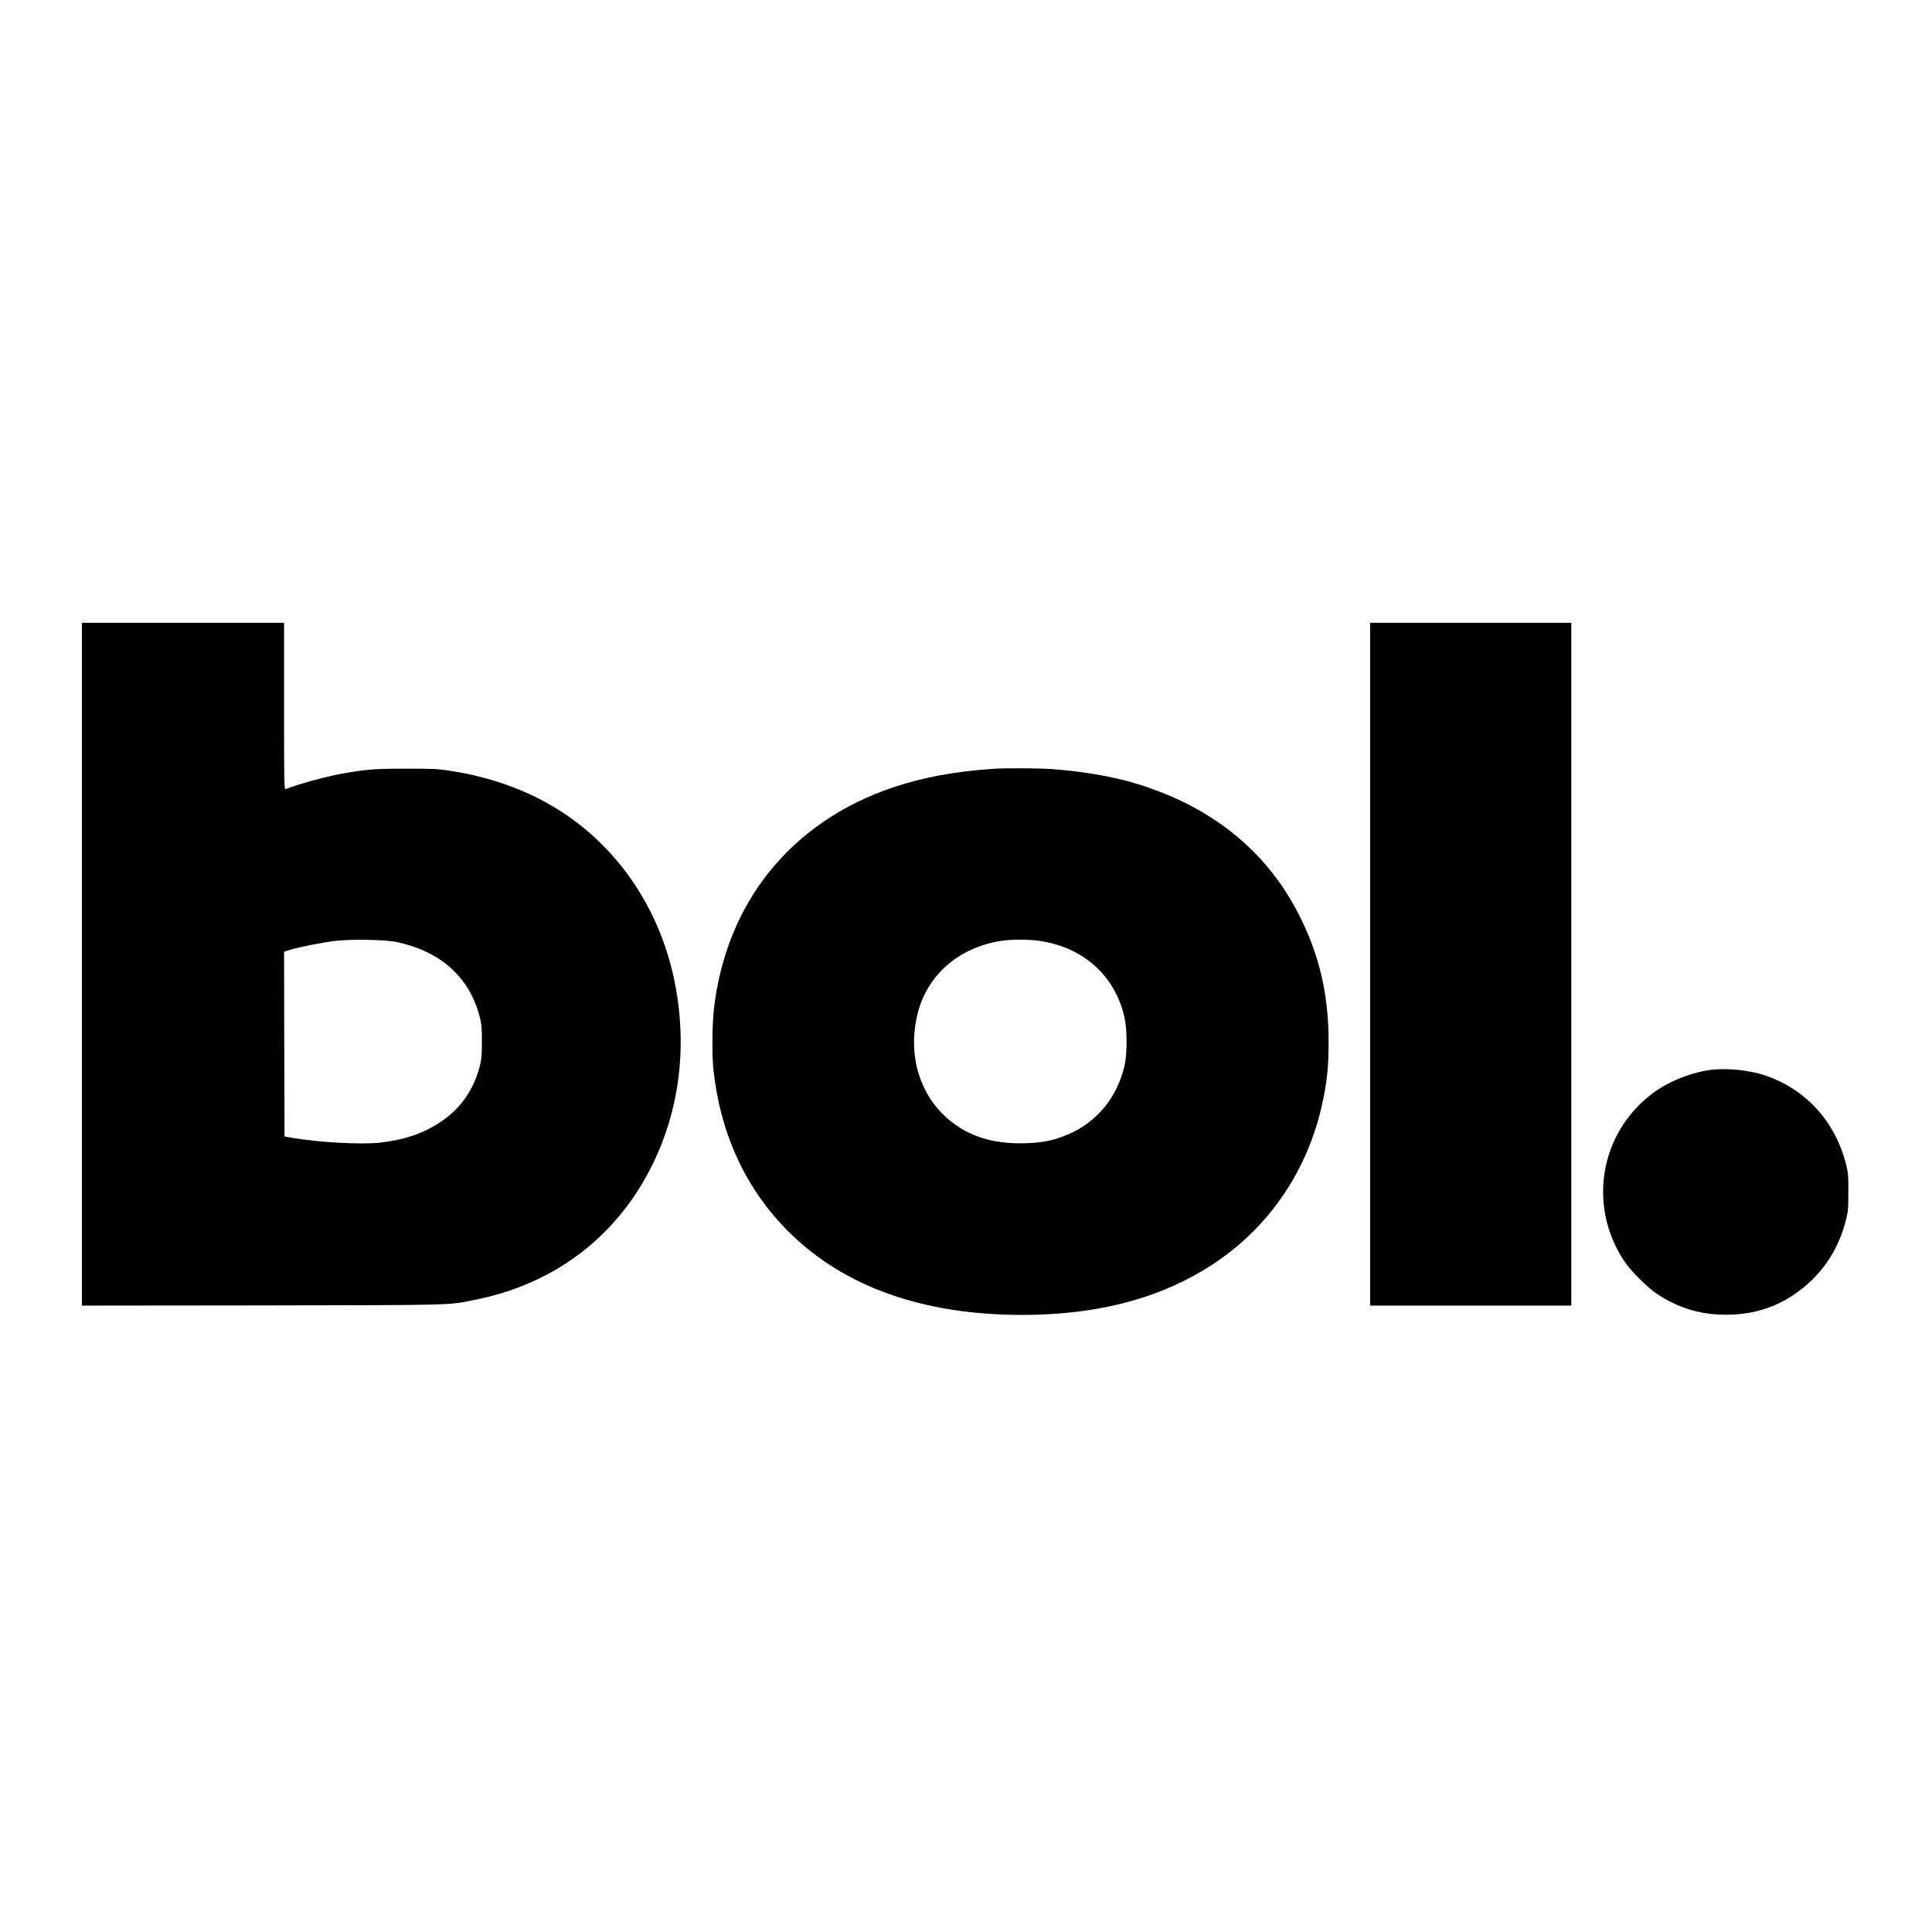
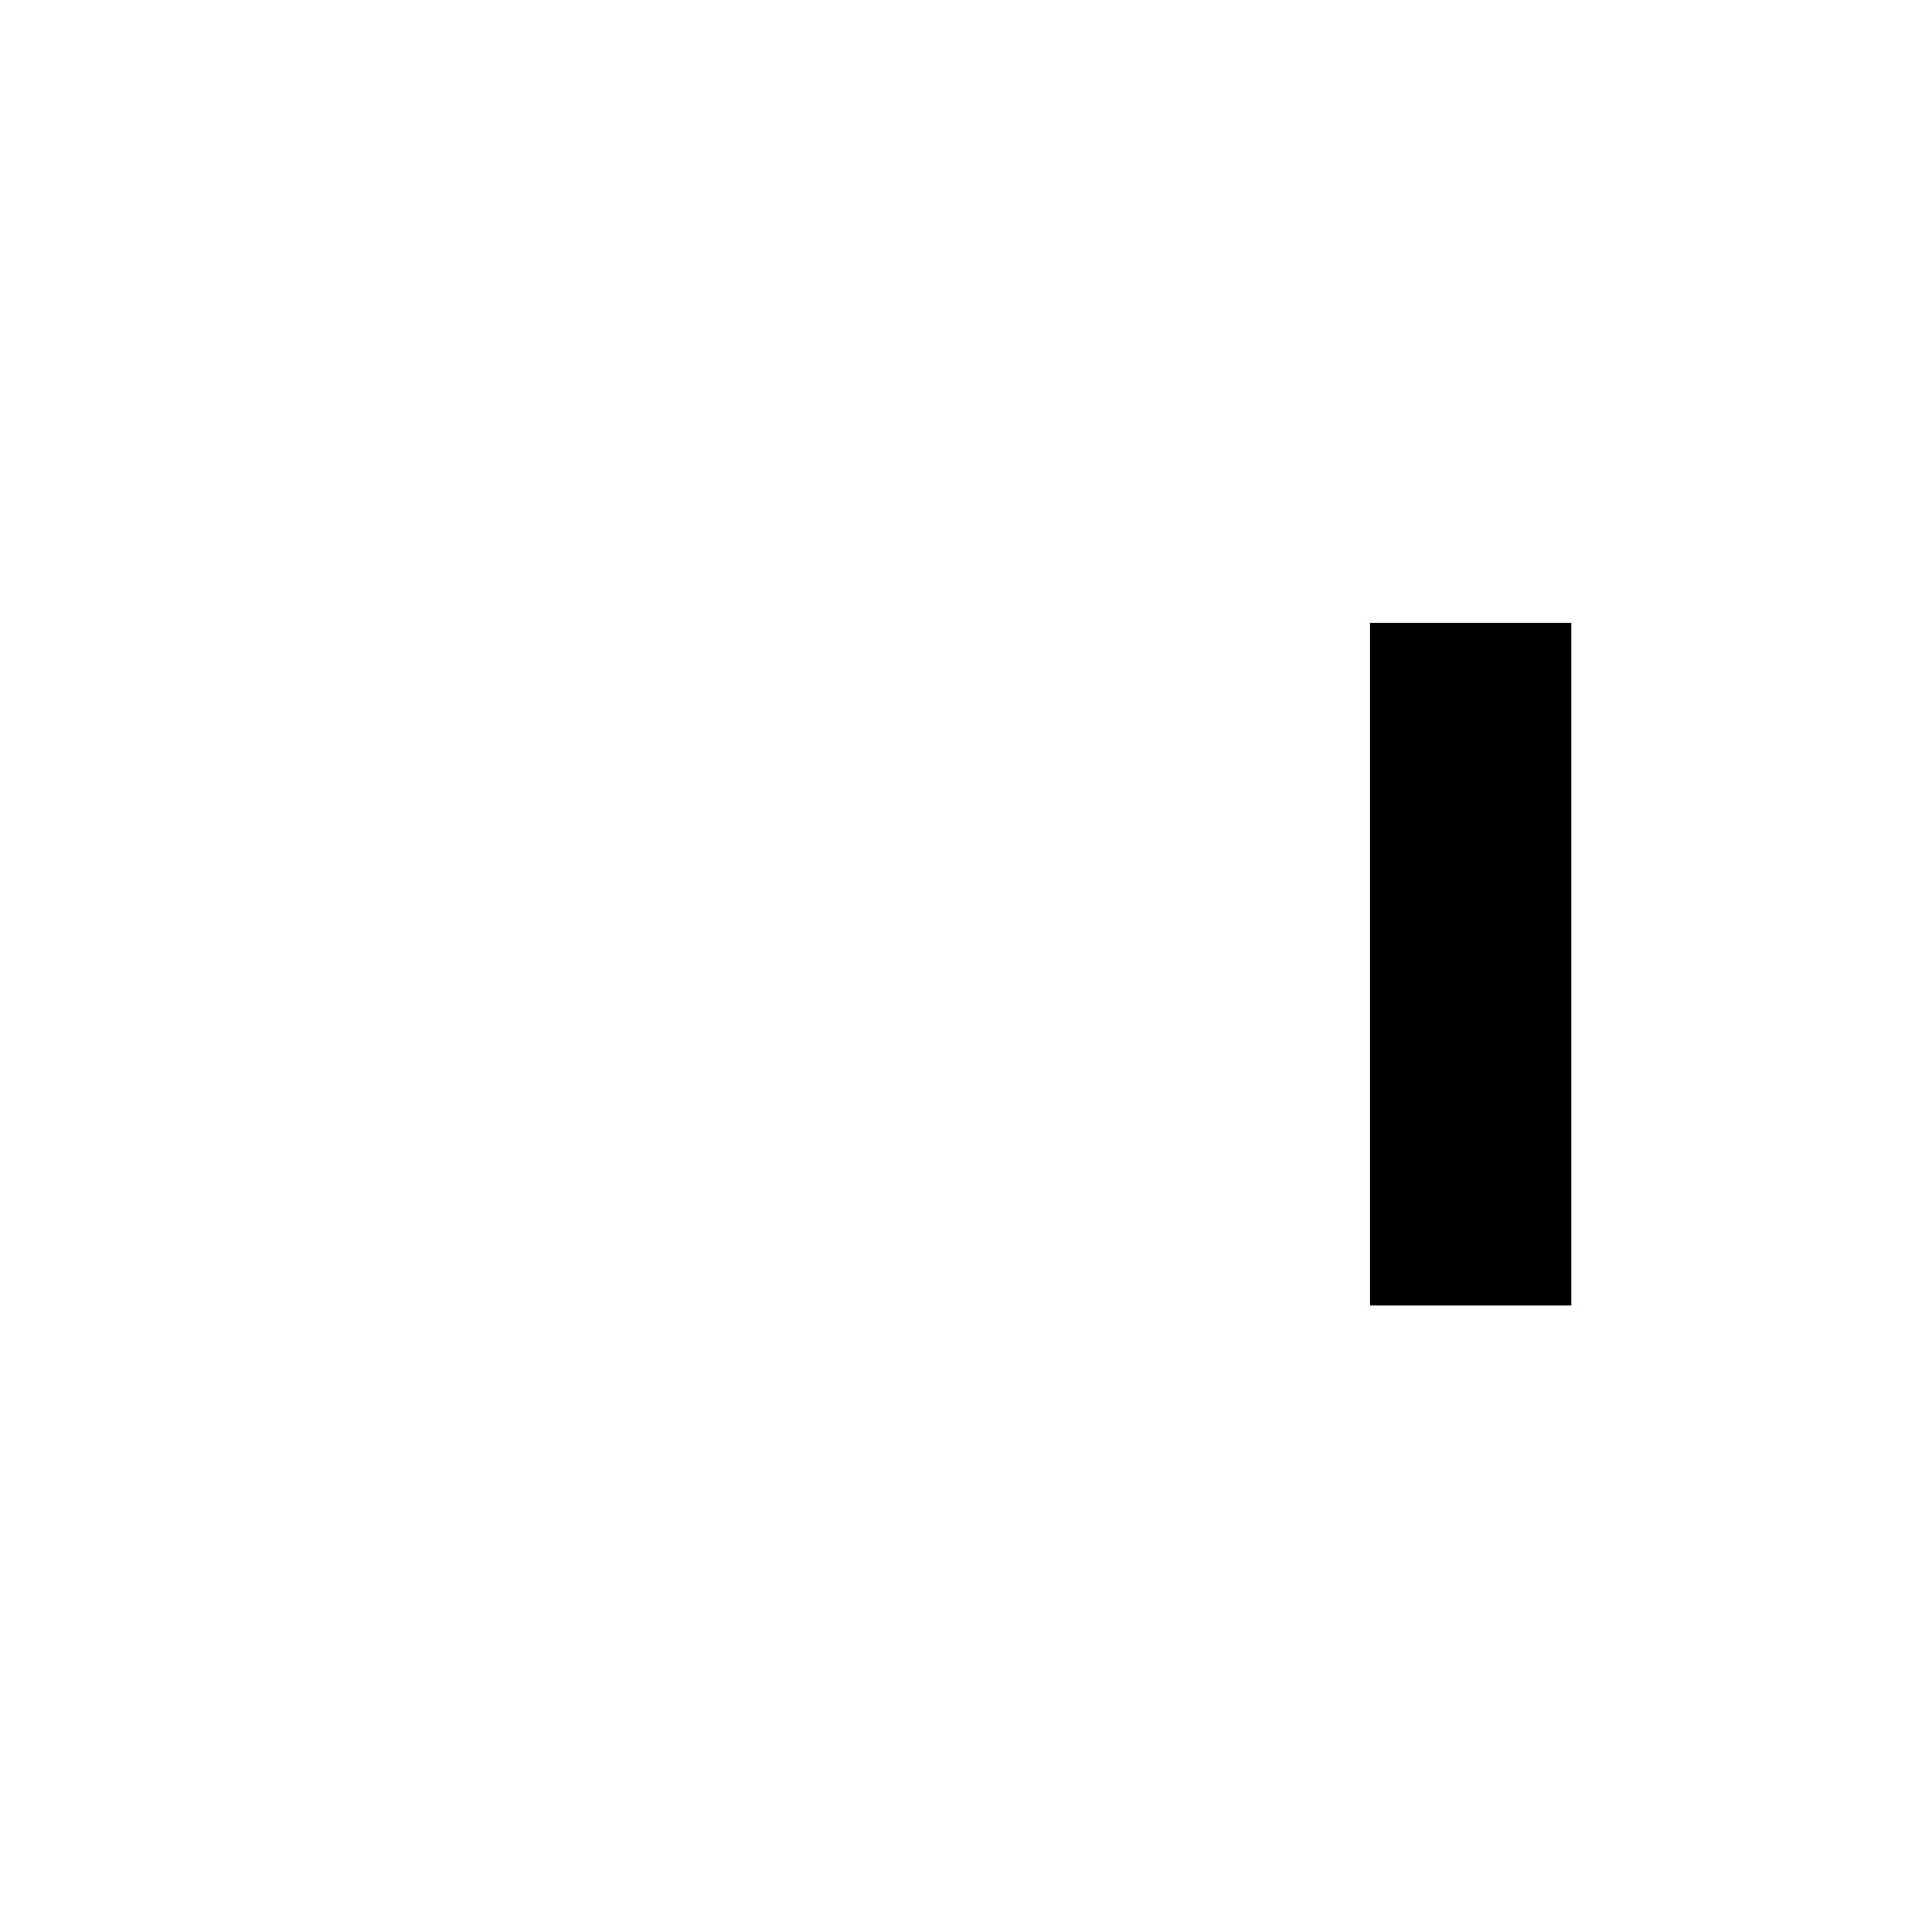
<svg xmlns="http://www.w3.org/2000/svg" version="1.2" preserveAspectRatio="xMidYMid meet" height="3000" viewBox="0 0 2250 2250" zoomAndPan="magnify" width="3000">
  <g id="55c24f1cbc">
-     <path d="M 95.441 1122.902 L 95.441 1520.508 L 305.668 1520.293 C 536.609 1519.855 520.988 1520.293 555.051 1513.348 C 638.25 1496.422 705.504 1449.34 747.812 1378.496 C 785.887 1314.492 800.203 1239.742 789.031 1162.5 C 779.703 1098.273 753.125 1040.559 711.906 994.887 C 664.285 942.16 601.477 909.613 523.918 897.574 C 510.031 895.402 504.066 895.188 472.934 895.188 C 436.055 895.188 425.965 895.945 397.543 901.152 C 378.129 904.734 347.105 913.305 332.785 918.945 C 330.941 919.703 330.832 914.605 330.832 822.5 L 330.832 725.293 L 95.441 725.293 Z M 462.629 1097.191 C 514.156 1108.473 547.238 1138.742 558.848 1184.957 C 560.906 1193.094 561.234 1197.324 561.234 1213.488 C 561.125 1230.305 560.801 1233.668 558.414 1242.887 C 549.734 1275.328 529.883 1299.301 498.75 1315.031 C 482.262 1323.387 464.258 1328.27 442.02 1330.762 C 420.543 1333.043 373.027 1330.547 342.223 1325.449 L 331.375 1323.602 L 331.051 1215.984 L 330.832 1108.363 L 338.102 1106.086 C 348.516 1102.832 375.309 1097.625 390.277 1095.781 C 409.152 1093.5 449.723 1094.262 462.629 1097.191 Z M 462.629 1097.191" style="stroke:none;fill-rule:nonzero;fill:#000000;fill-opacity:1;" />
    <path d="M 1595.652 1122.902 L 1595.652 1520.508 L 1829.957 1520.508 L 1829.957 725.293 L 1595.652 725.293 Z M 1595.652 1122.902" style="stroke:none;fill-rule:nonzero;fill:#000000;fill-opacity:1;" />
-     <path d="M 1157.414 895.293 C 1112.395 898.332 1075.621 905.168 1041.02 916.668 C 921.914 956.48 845.762 1050.434 831.445 1174.977 C 829.383 1192.875 829.059 1229.652 830.902 1246.145 C 839.148 1321.324 868.977 1385.441 918.766 1434.805 C 983.094 1498.703 1075.078 1531.355 1190.605 1531.355 C 1273.59 1531.355 1343.883 1514 1402.023 1478.957 C 1474.375 1435.453 1523.734 1365.047 1540.871 1280.859 C 1545.754 1256.992 1547.164 1241.695 1547.273 1214.031 C 1547.379 1157.617 1536.316 1110.75 1511.691 1063.234 C 1473.184 988.703 1407.883 937.277 1319.039 911.352 C 1293.223 903.863 1258.836 898.113 1224.668 895.621 C 1211.434 894.645 1169.562 894.426 1157.414 895.293 Z M 1211.109 1095.781 C 1261.984 1103.48 1298.32 1136.246 1309.496 1184.414 C 1312.855 1198.734 1312.855 1227.051 1309.602 1241.262 C 1301.035 1278.039 1277.602 1306.57 1244.41 1320.891 C 1227.922 1328.051 1214.797 1330.762 1194.293 1331.414 C 1153.184 1332.609 1122.156 1321.652 1097.645 1297.133 C 1068.137 1267.625 1057.398 1222.816 1069.113 1178.664 C 1080.828 1134.617 1117.168 1103.375 1165.547 1095.781 C 1177.59 1093.828 1198.199 1093.828 1211.109 1095.781 Z M 1211.109 1095.781" style="stroke:none;fill-rule:nonzero;fill:#000000;fill-opacity:1;" />
-     <path d="M 1988.332 1246.578 C 1965.77 1250.266 1941.363 1260.57 1924.223 1273.59 C 1862.824 1320.023 1848.832 1404.75 1891.898 1469.195 C 1898.949 1479.824 1919.125 1499.895 1929.754 1506.945 C 1955.898 1524.305 1983.668 1532.117 2015.449 1531.031 C 2043.328 1530.055 2066.434 1522.785 2088.562 1508.141 C 2119.043 1487.852 2139.656 1458.887 2149.199 1423.086 C 2152.348 1410.938 2152.562 1409.418 2152.562 1388.695 C 2152.672 1368.625 2152.453 1366.129 2149.742 1355.391 C 2137.375 1306.57 2103.426 1269.035 2057.215 1252.977 C 2036.711 1245.816 2008.508 1243.215 1988.332 1246.578 Z M 1988.332 1246.578" style="stroke:none;fill-rule:nonzero;fill:#000000;fill-opacity:1;" />
  </g>
</svg>